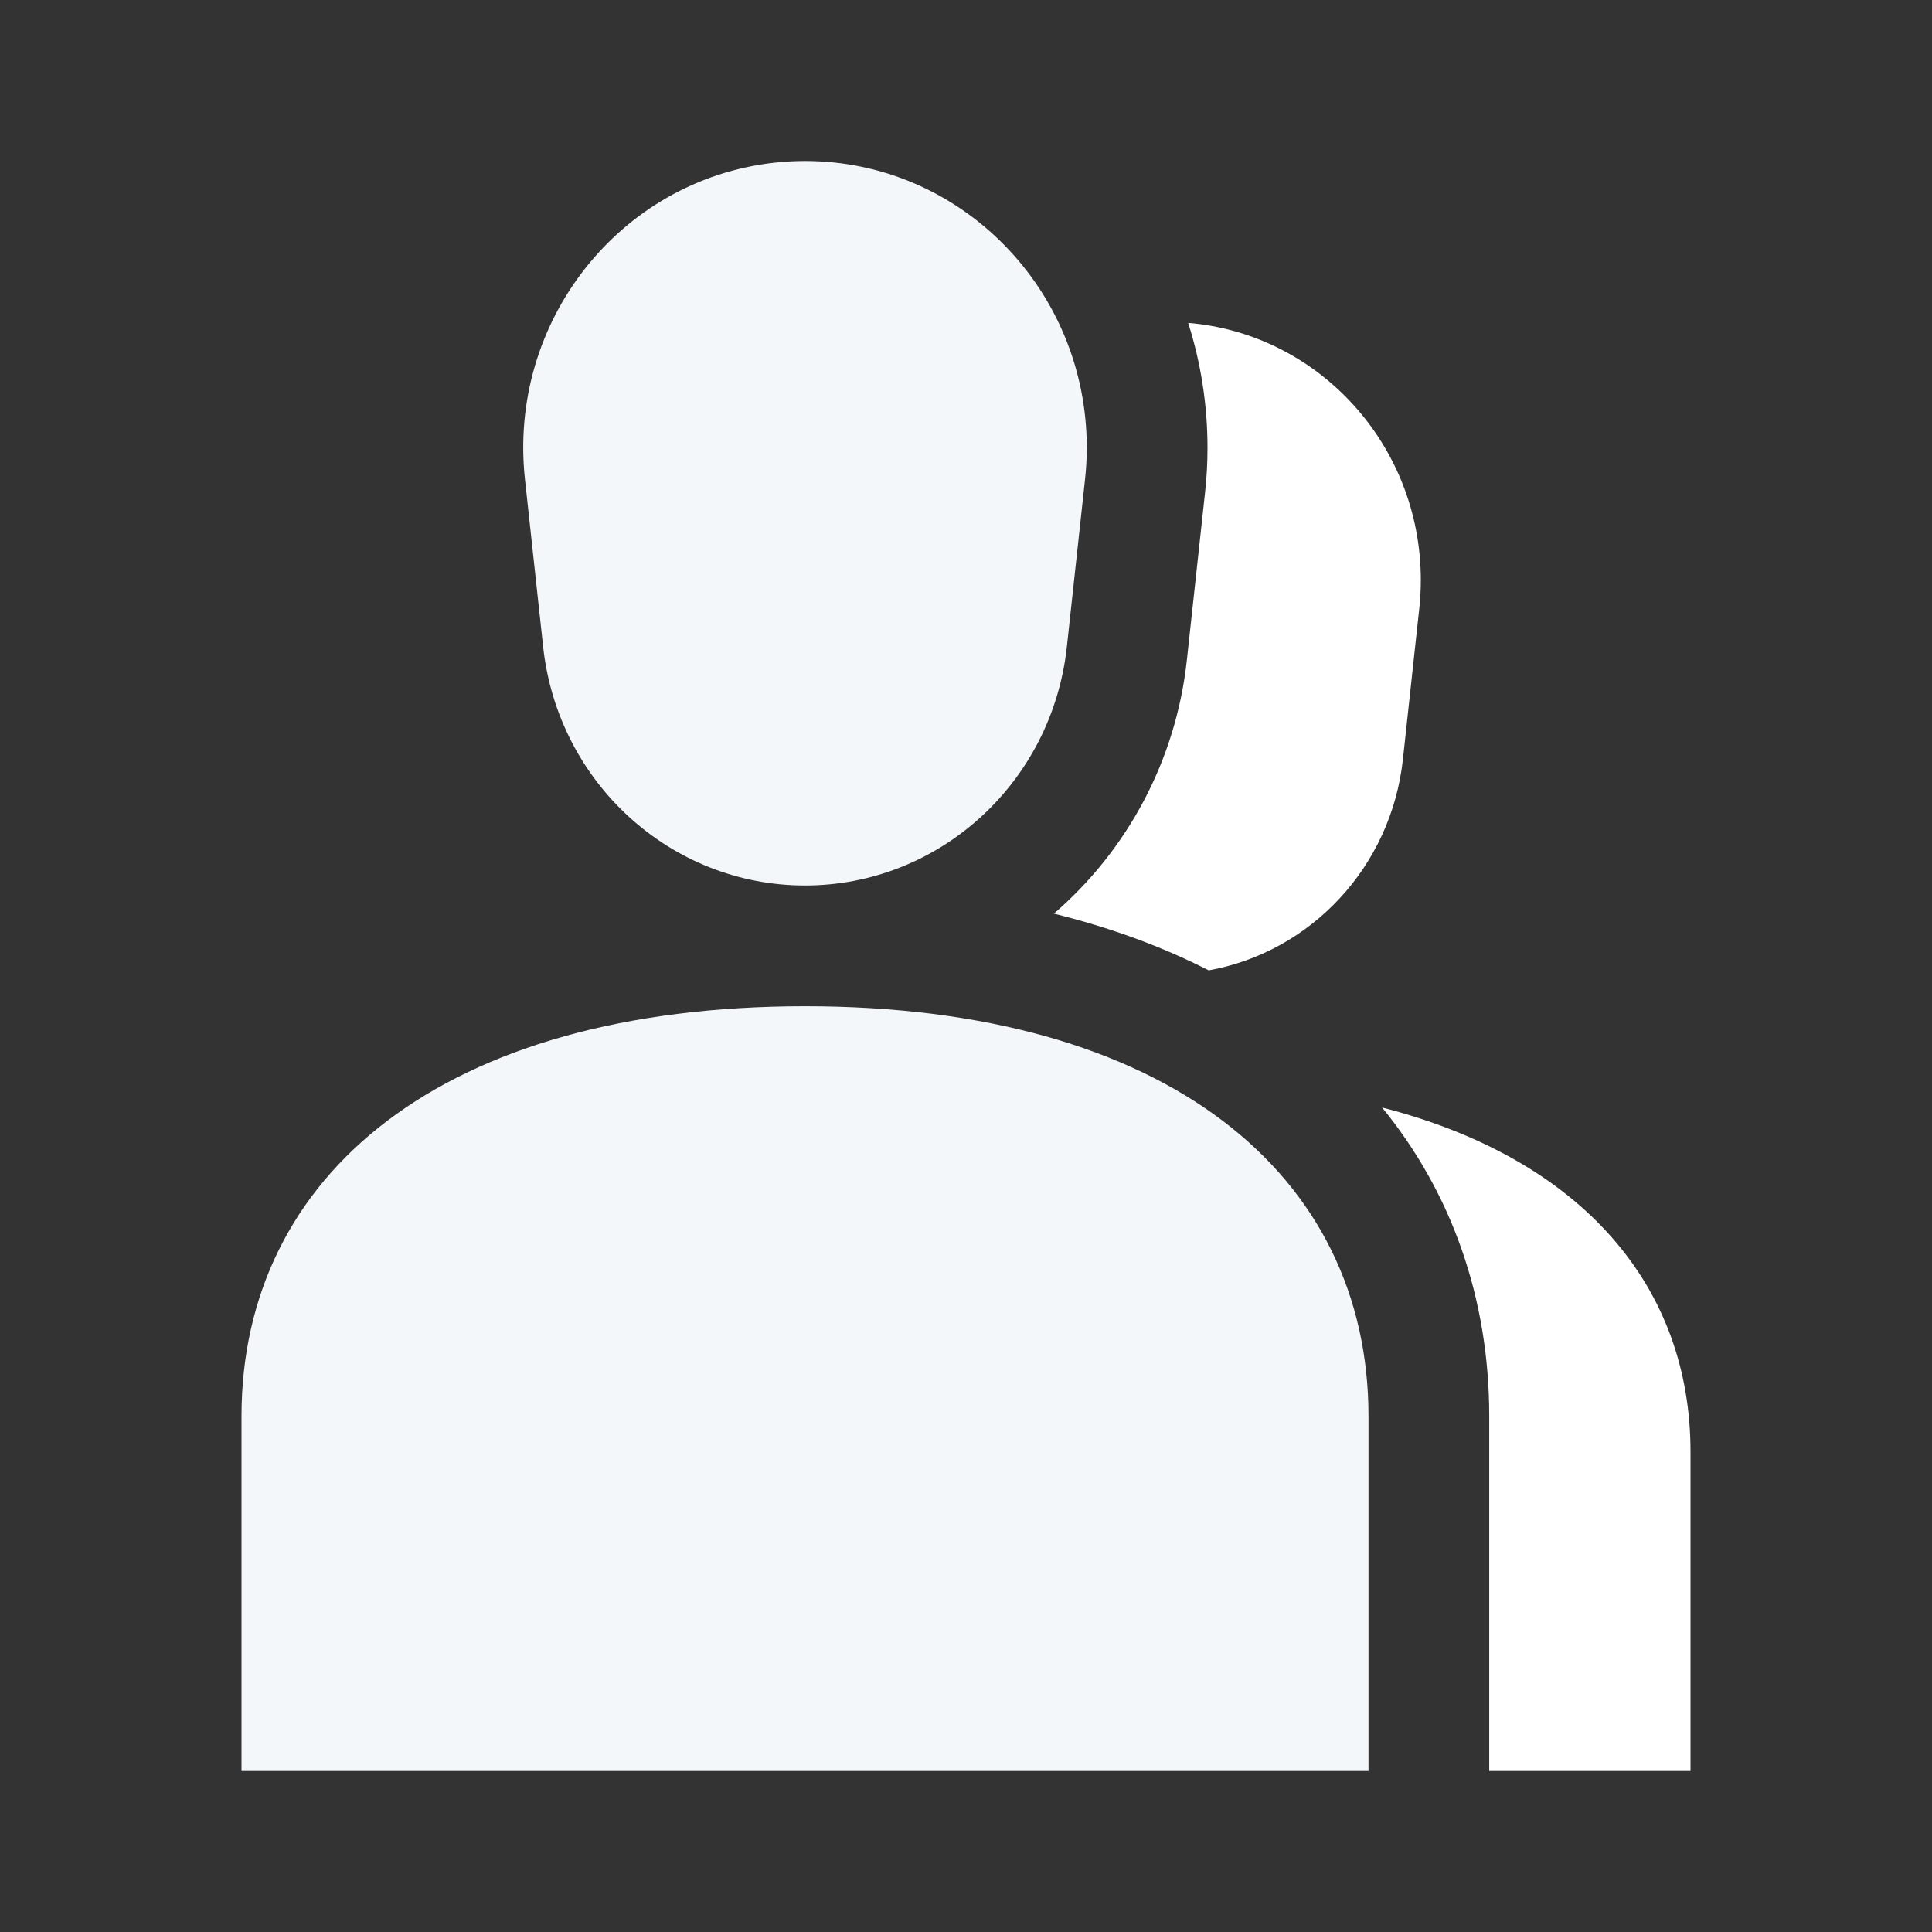
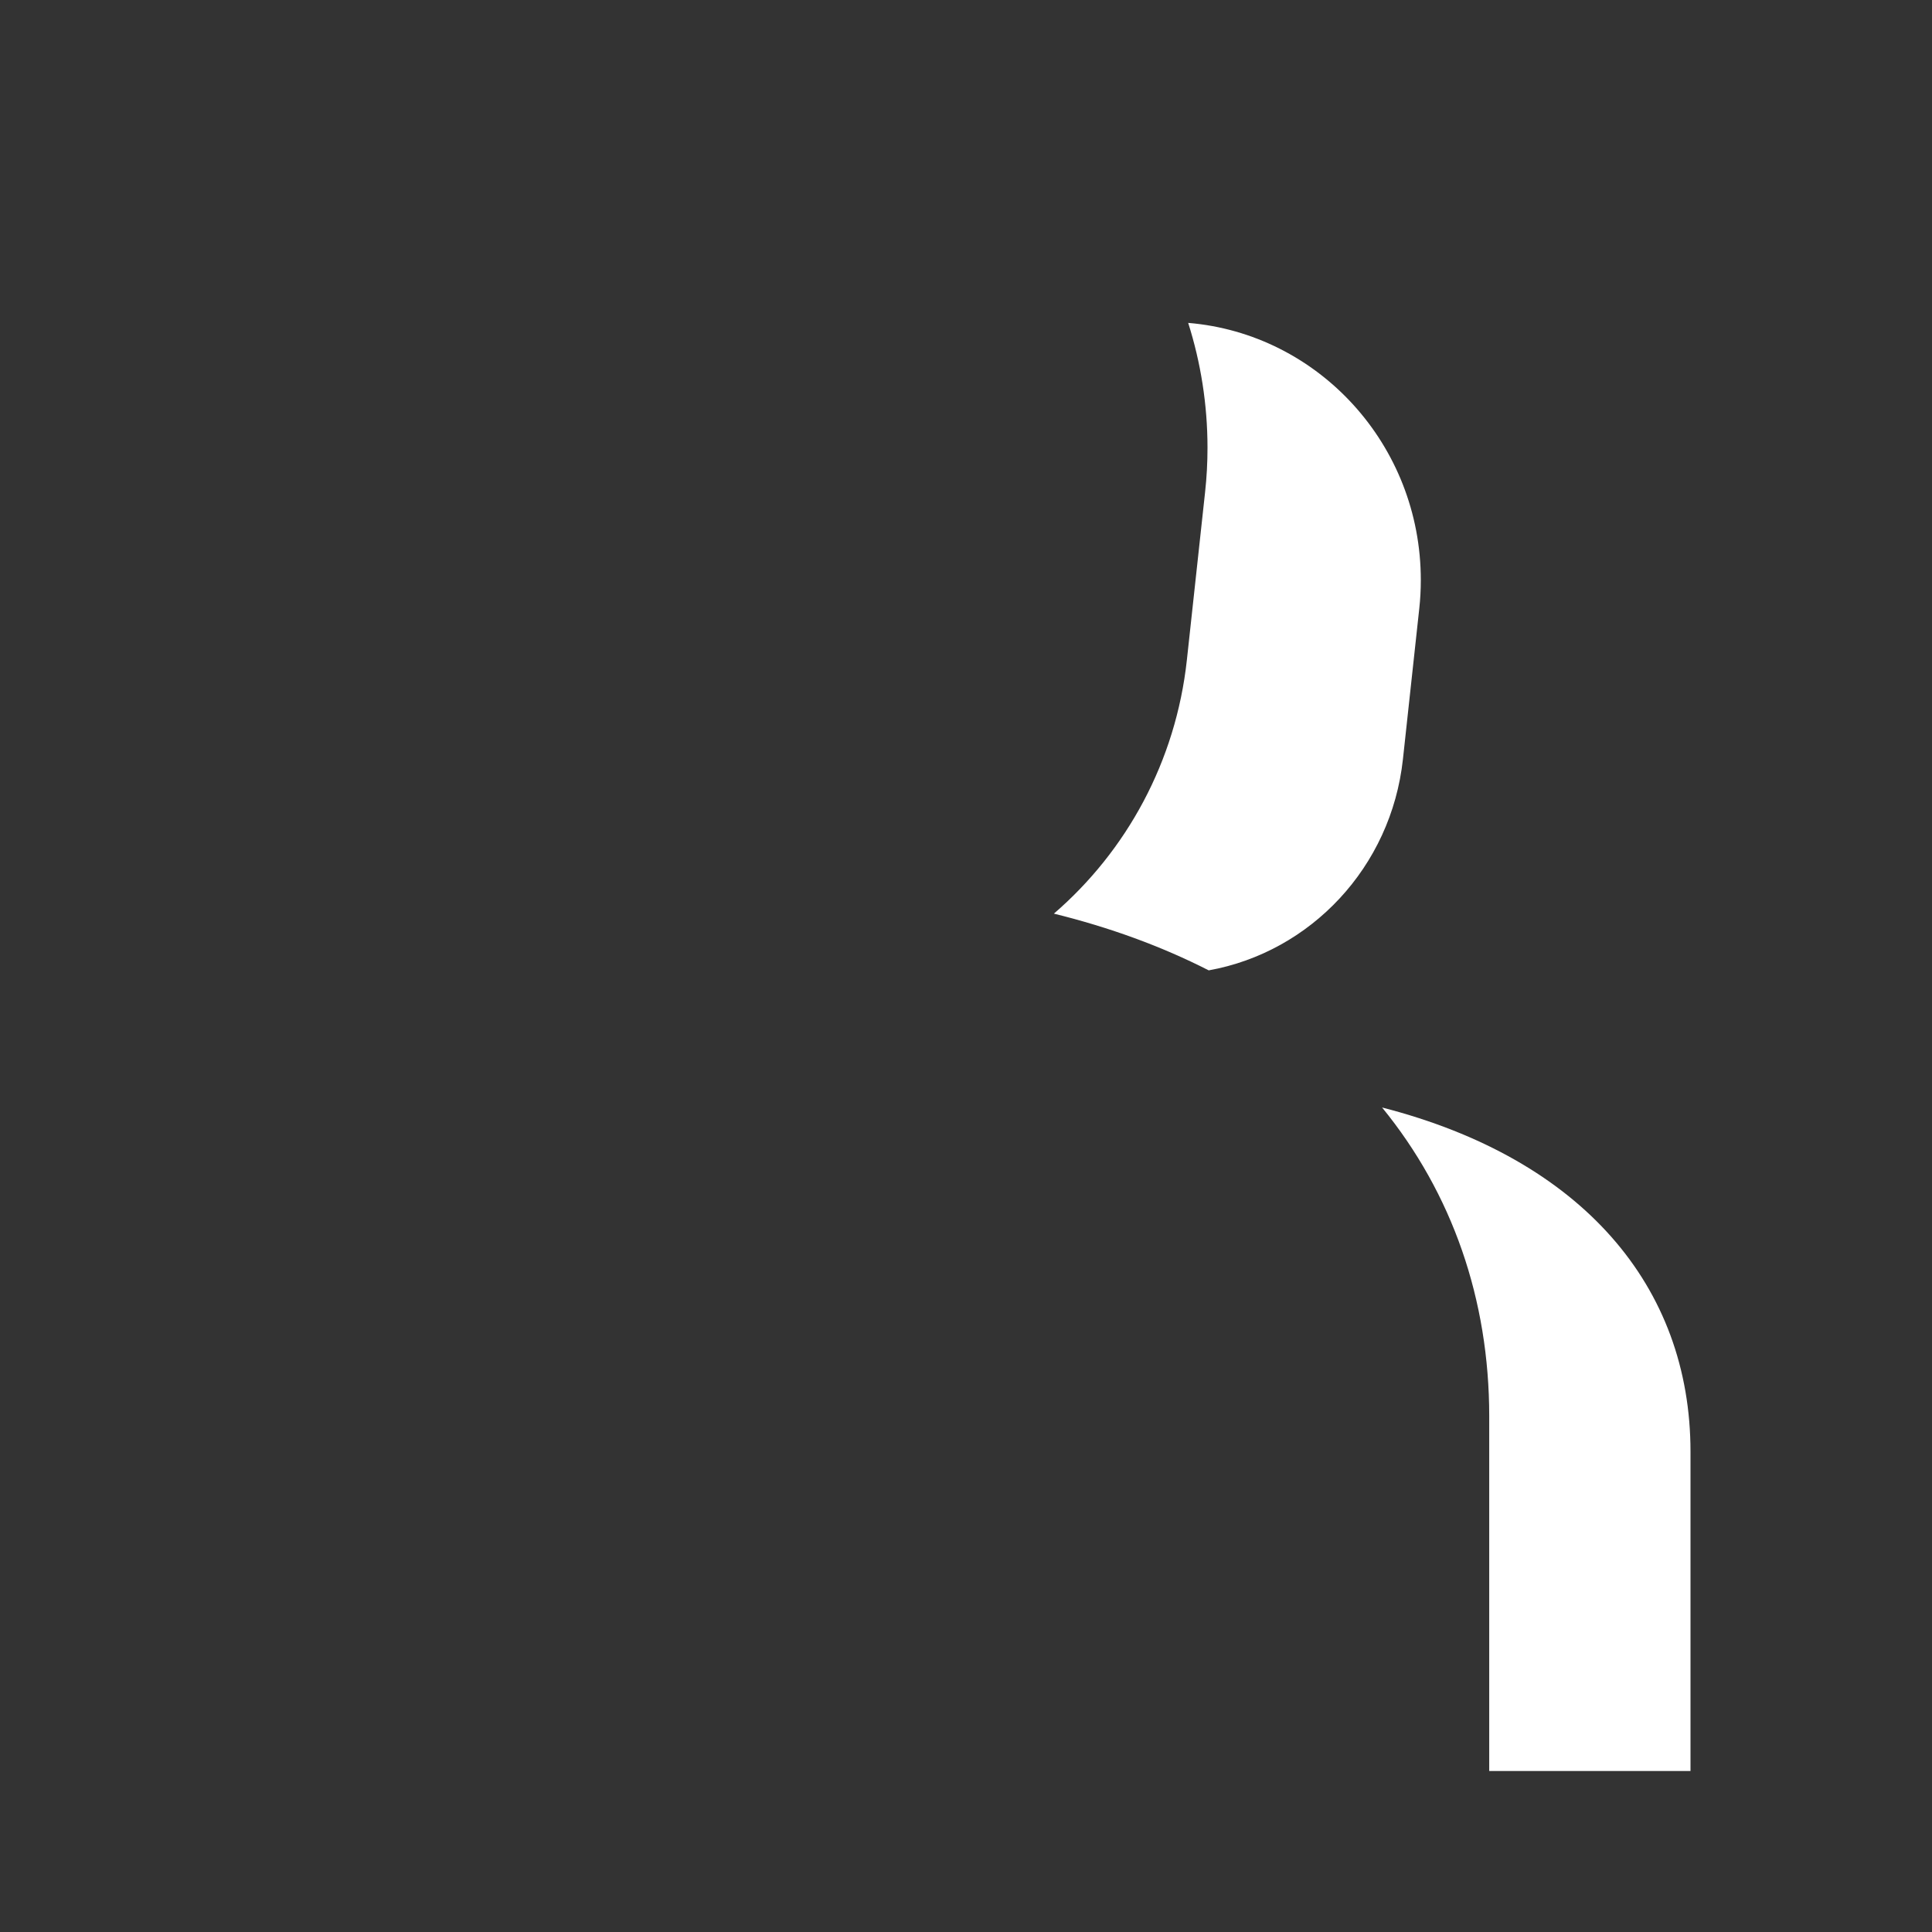
<svg xmlns="http://www.w3.org/2000/svg" width="39" height="39" viewBox="0 0 39 39" fill="none">
  <rect x="0" y="0" width="39" height="39" fill="#333333" stroke="none" />
-   <path fill-rule="evenodd" clip-rule="evenodd" d="M21.938 9.039C21.938 5.842 19.391 3.25 16.25 3.25C16.042 3.25 15.833 3.262 15.626 3.285C12.504 3.636 10.252 6.497 10.597 9.675L10.964 13.056C11.262 15.799 13.539 17.875 16.25 17.875C18.961 17.875 21.238 15.799 21.536 13.056L21.903 9.675C21.926 9.464 21.938 9.252 21.938 9.039ZM16.25 20.312C8.938 20.312 4.875 23.716 4.875 28.589V35.75H27.625V28.589C27.625 23.716 23.562 20.312 16.25 20.312Z" fill="#F4F7FA" />
-   <path d="M30.062 35.75H34.125V29.305C34.125 25.966 31.939 23.394 27.899 22.356C29.317 24.092 30.062 26.233 30.062 28.589V35.75Z" fill="white" />
+   <path d="M30.062 35.75H34.125V29.305C34.125 25.966 31.939 23.394 27.899 22.356C29.317 24.092 30.062 26.233 30.062 28.589Z" fill="white" />
  <path d="M24.4 19.588C26.457 19.218 28.083 17.506 28.32 15.326L28.65 12.283C28.671 12.093 28.681 11.902 28.681 11.71C28.681 8.978 26.614 6.736 23.985 6.518C24.238 7.314 24.375 8.162 24.375 9.039C24.375 9.34 24.359 9.64 24.326 9.938L23.959 13.319C23.737 15.371 22.74 17.179 21.274 18.443C22.402 18.721 23.448 19.103 24.4 19.588Z" fill="white" />
</svg>